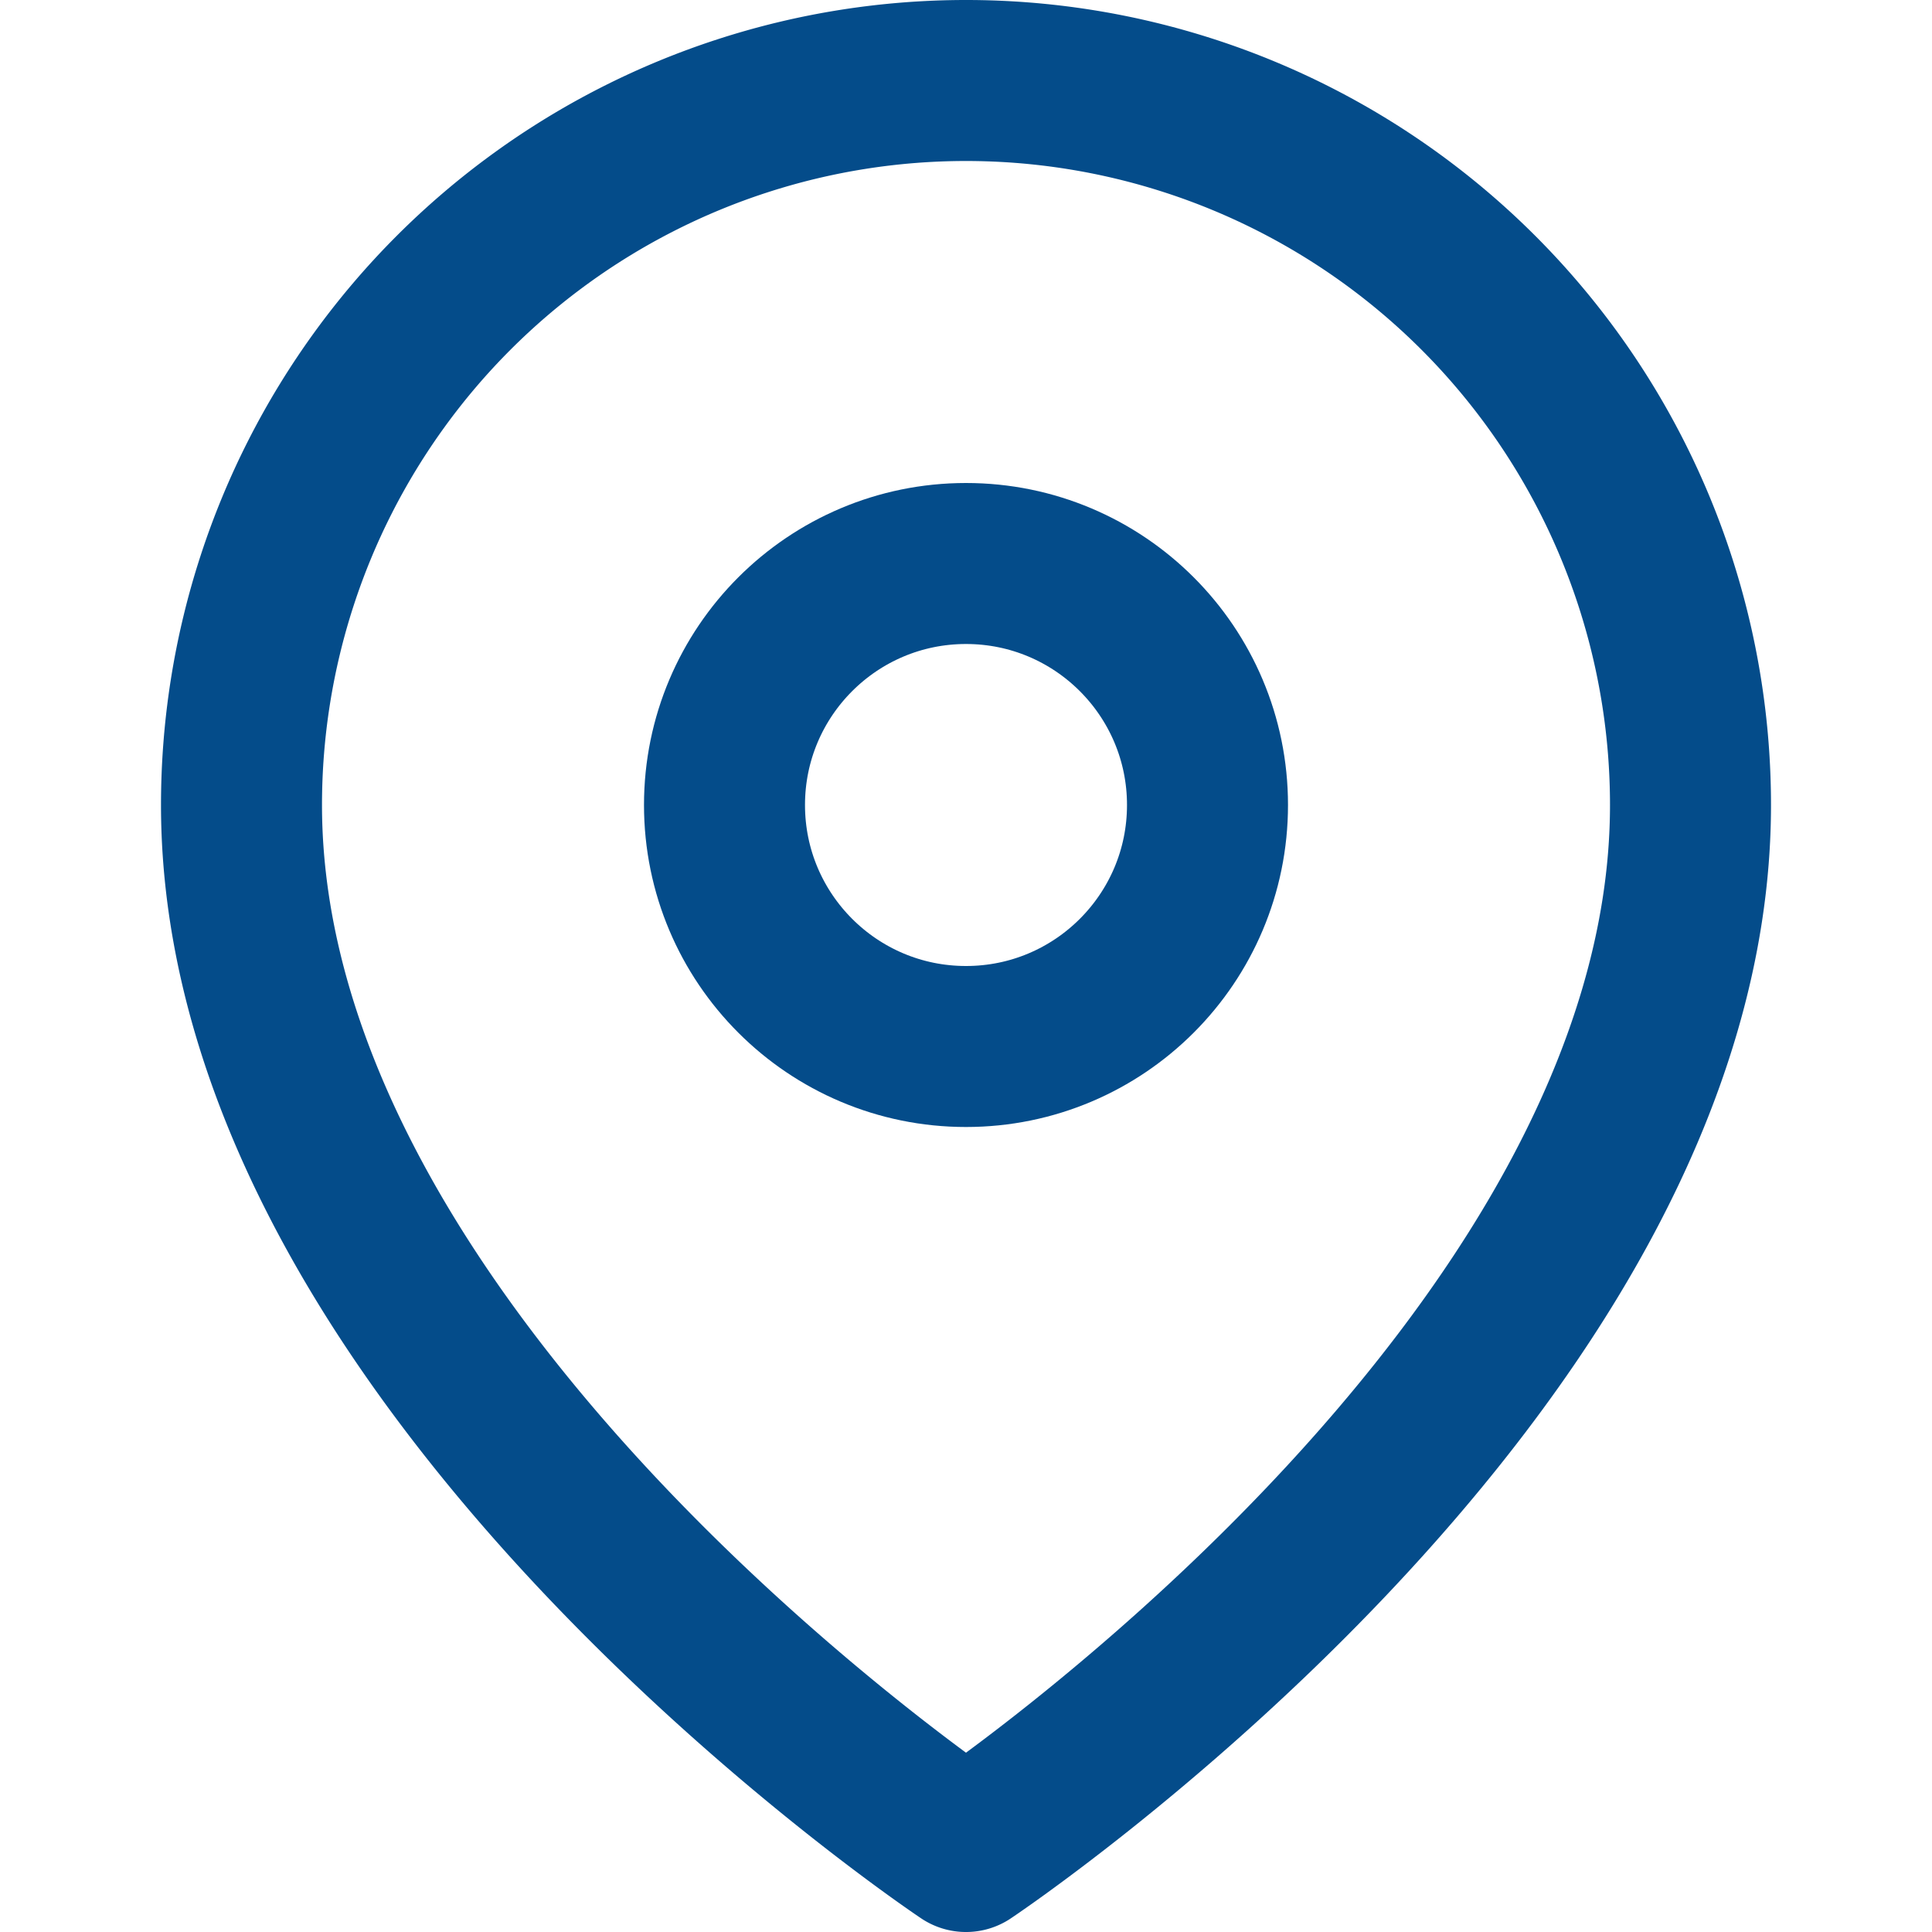
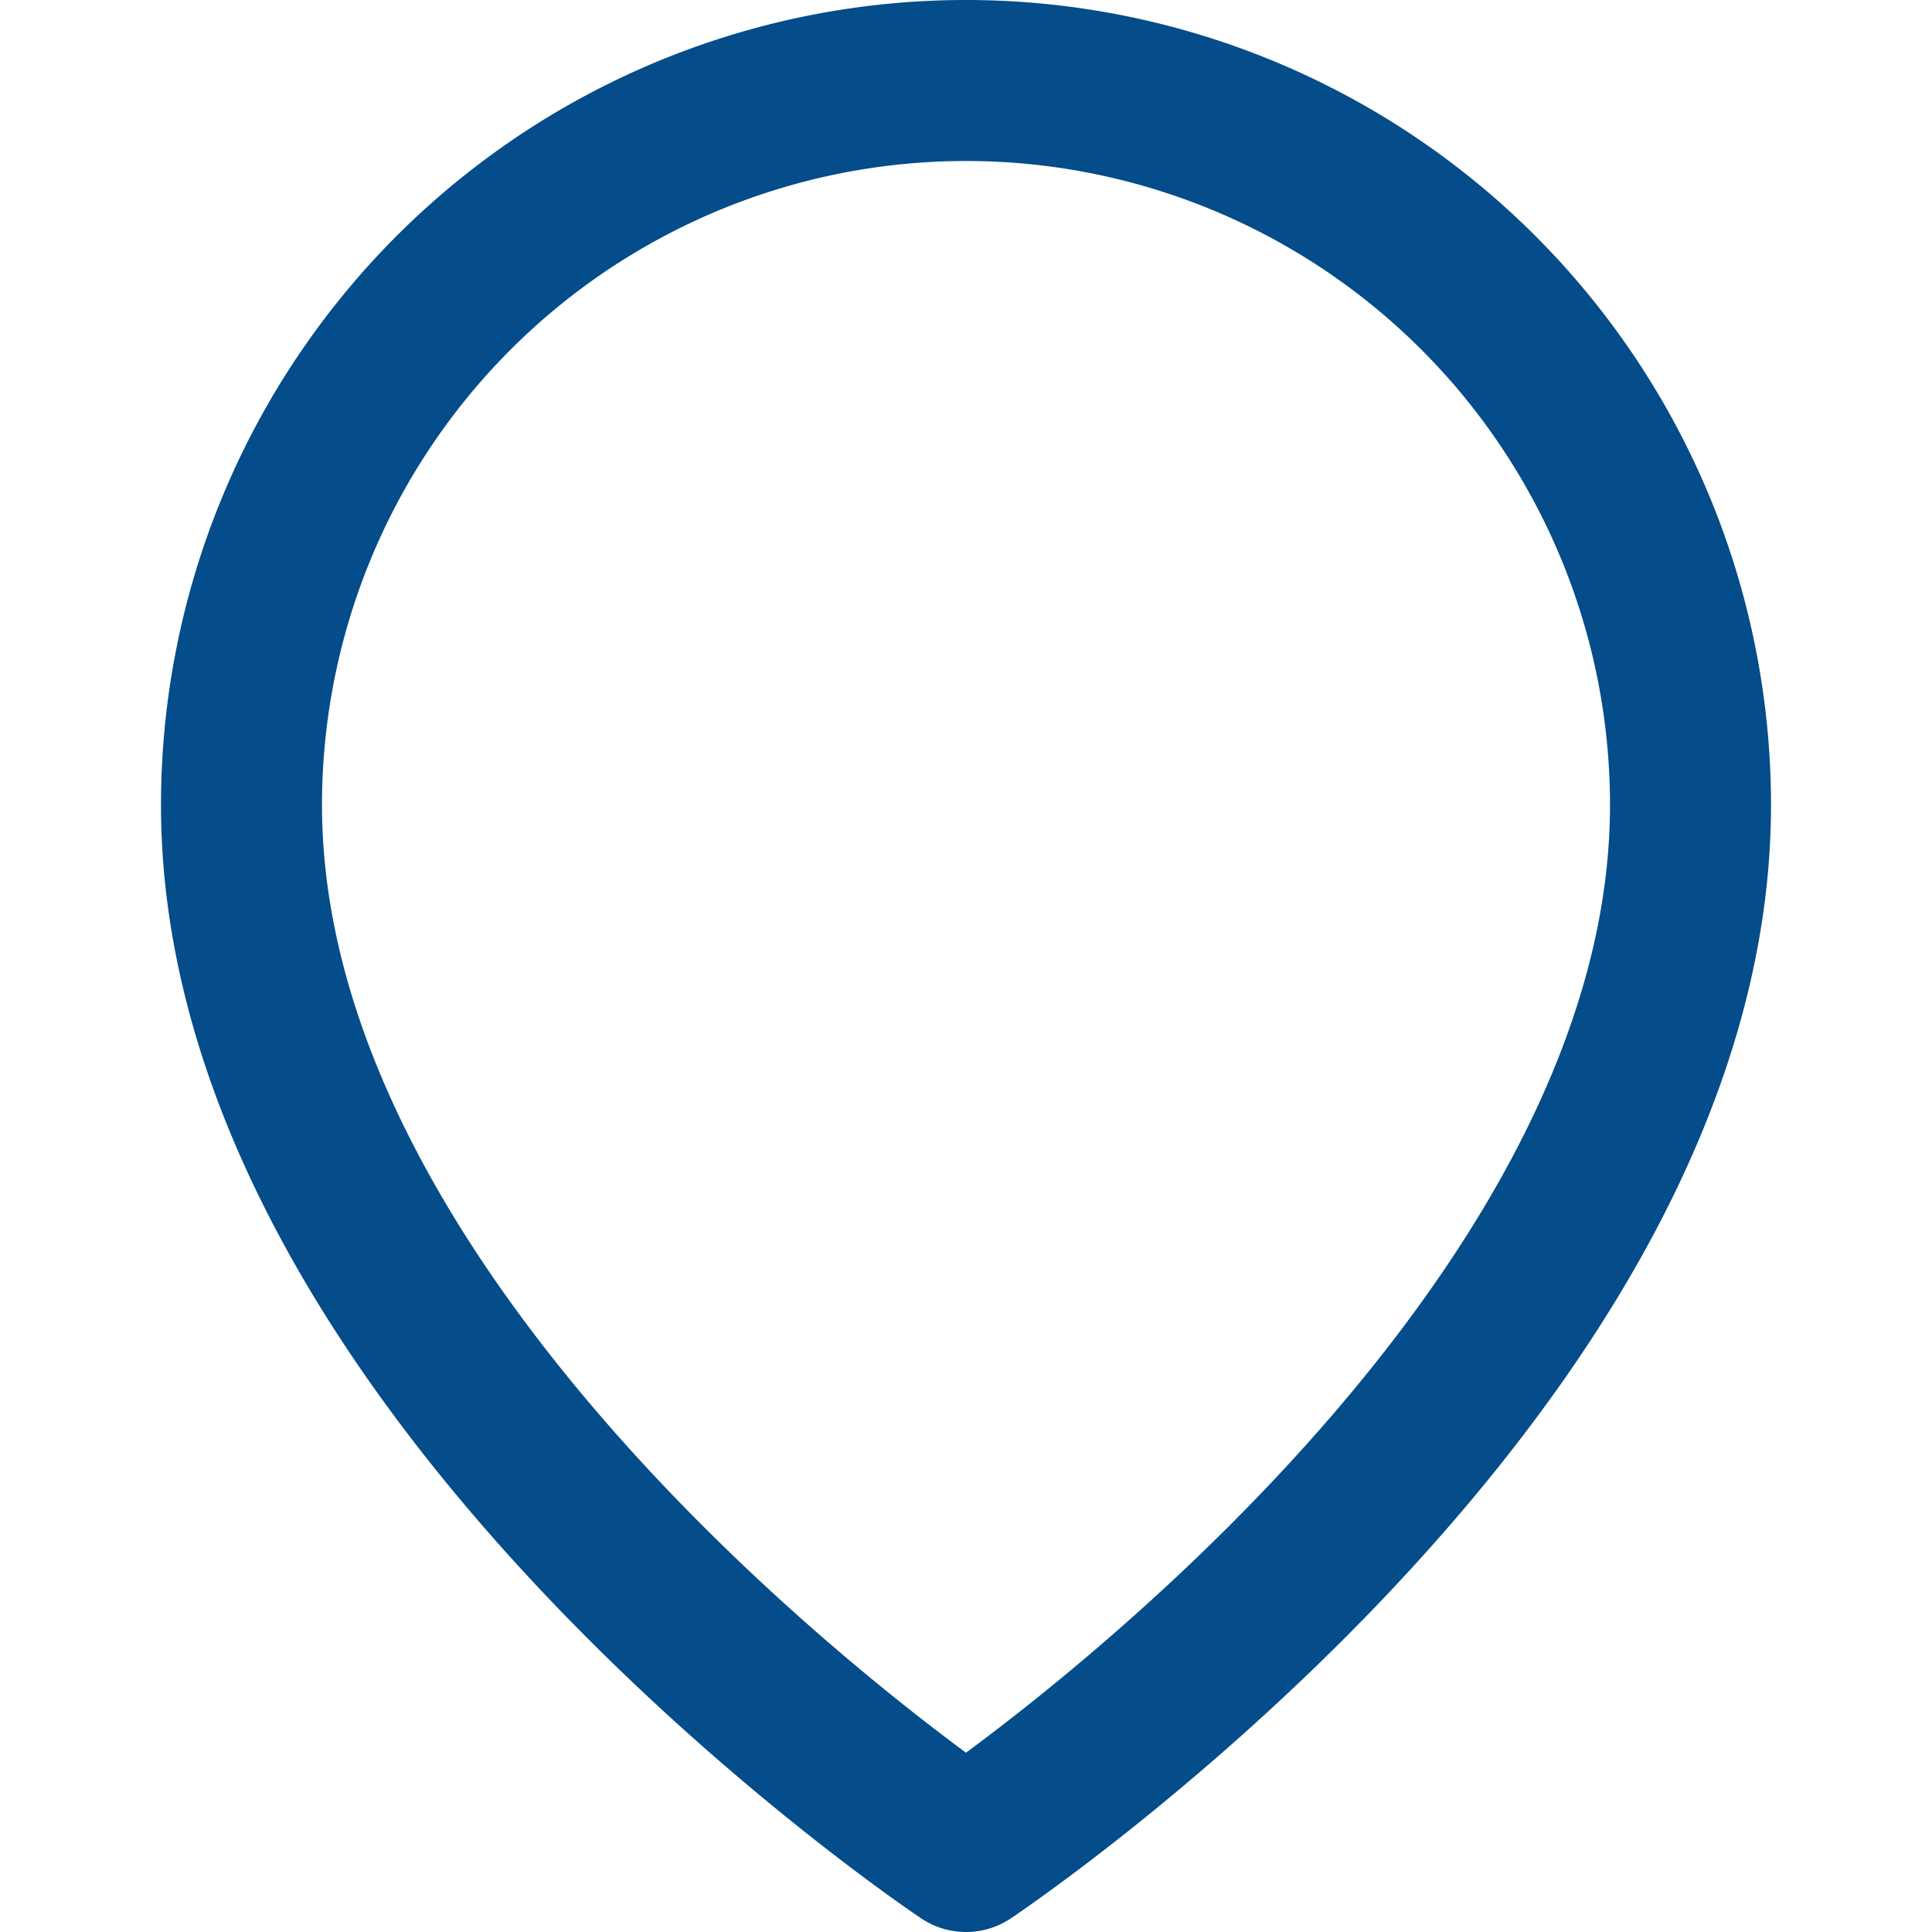
<svg xmlns="http://www.w3.org/2000/svg" width="24" height="24" viewBox="0 0 24 24" fill="none" stroke="#044c8a" stroke-width="2" stroke-linecap="round" stroke-linejoin="round">
  <path d="M21 10c0 7-9 13-9 13s-9-6-9-13a9 9 0 0 1 18 0z" />
-   <circle cx="12" cy="10" r="3" />
</svg>